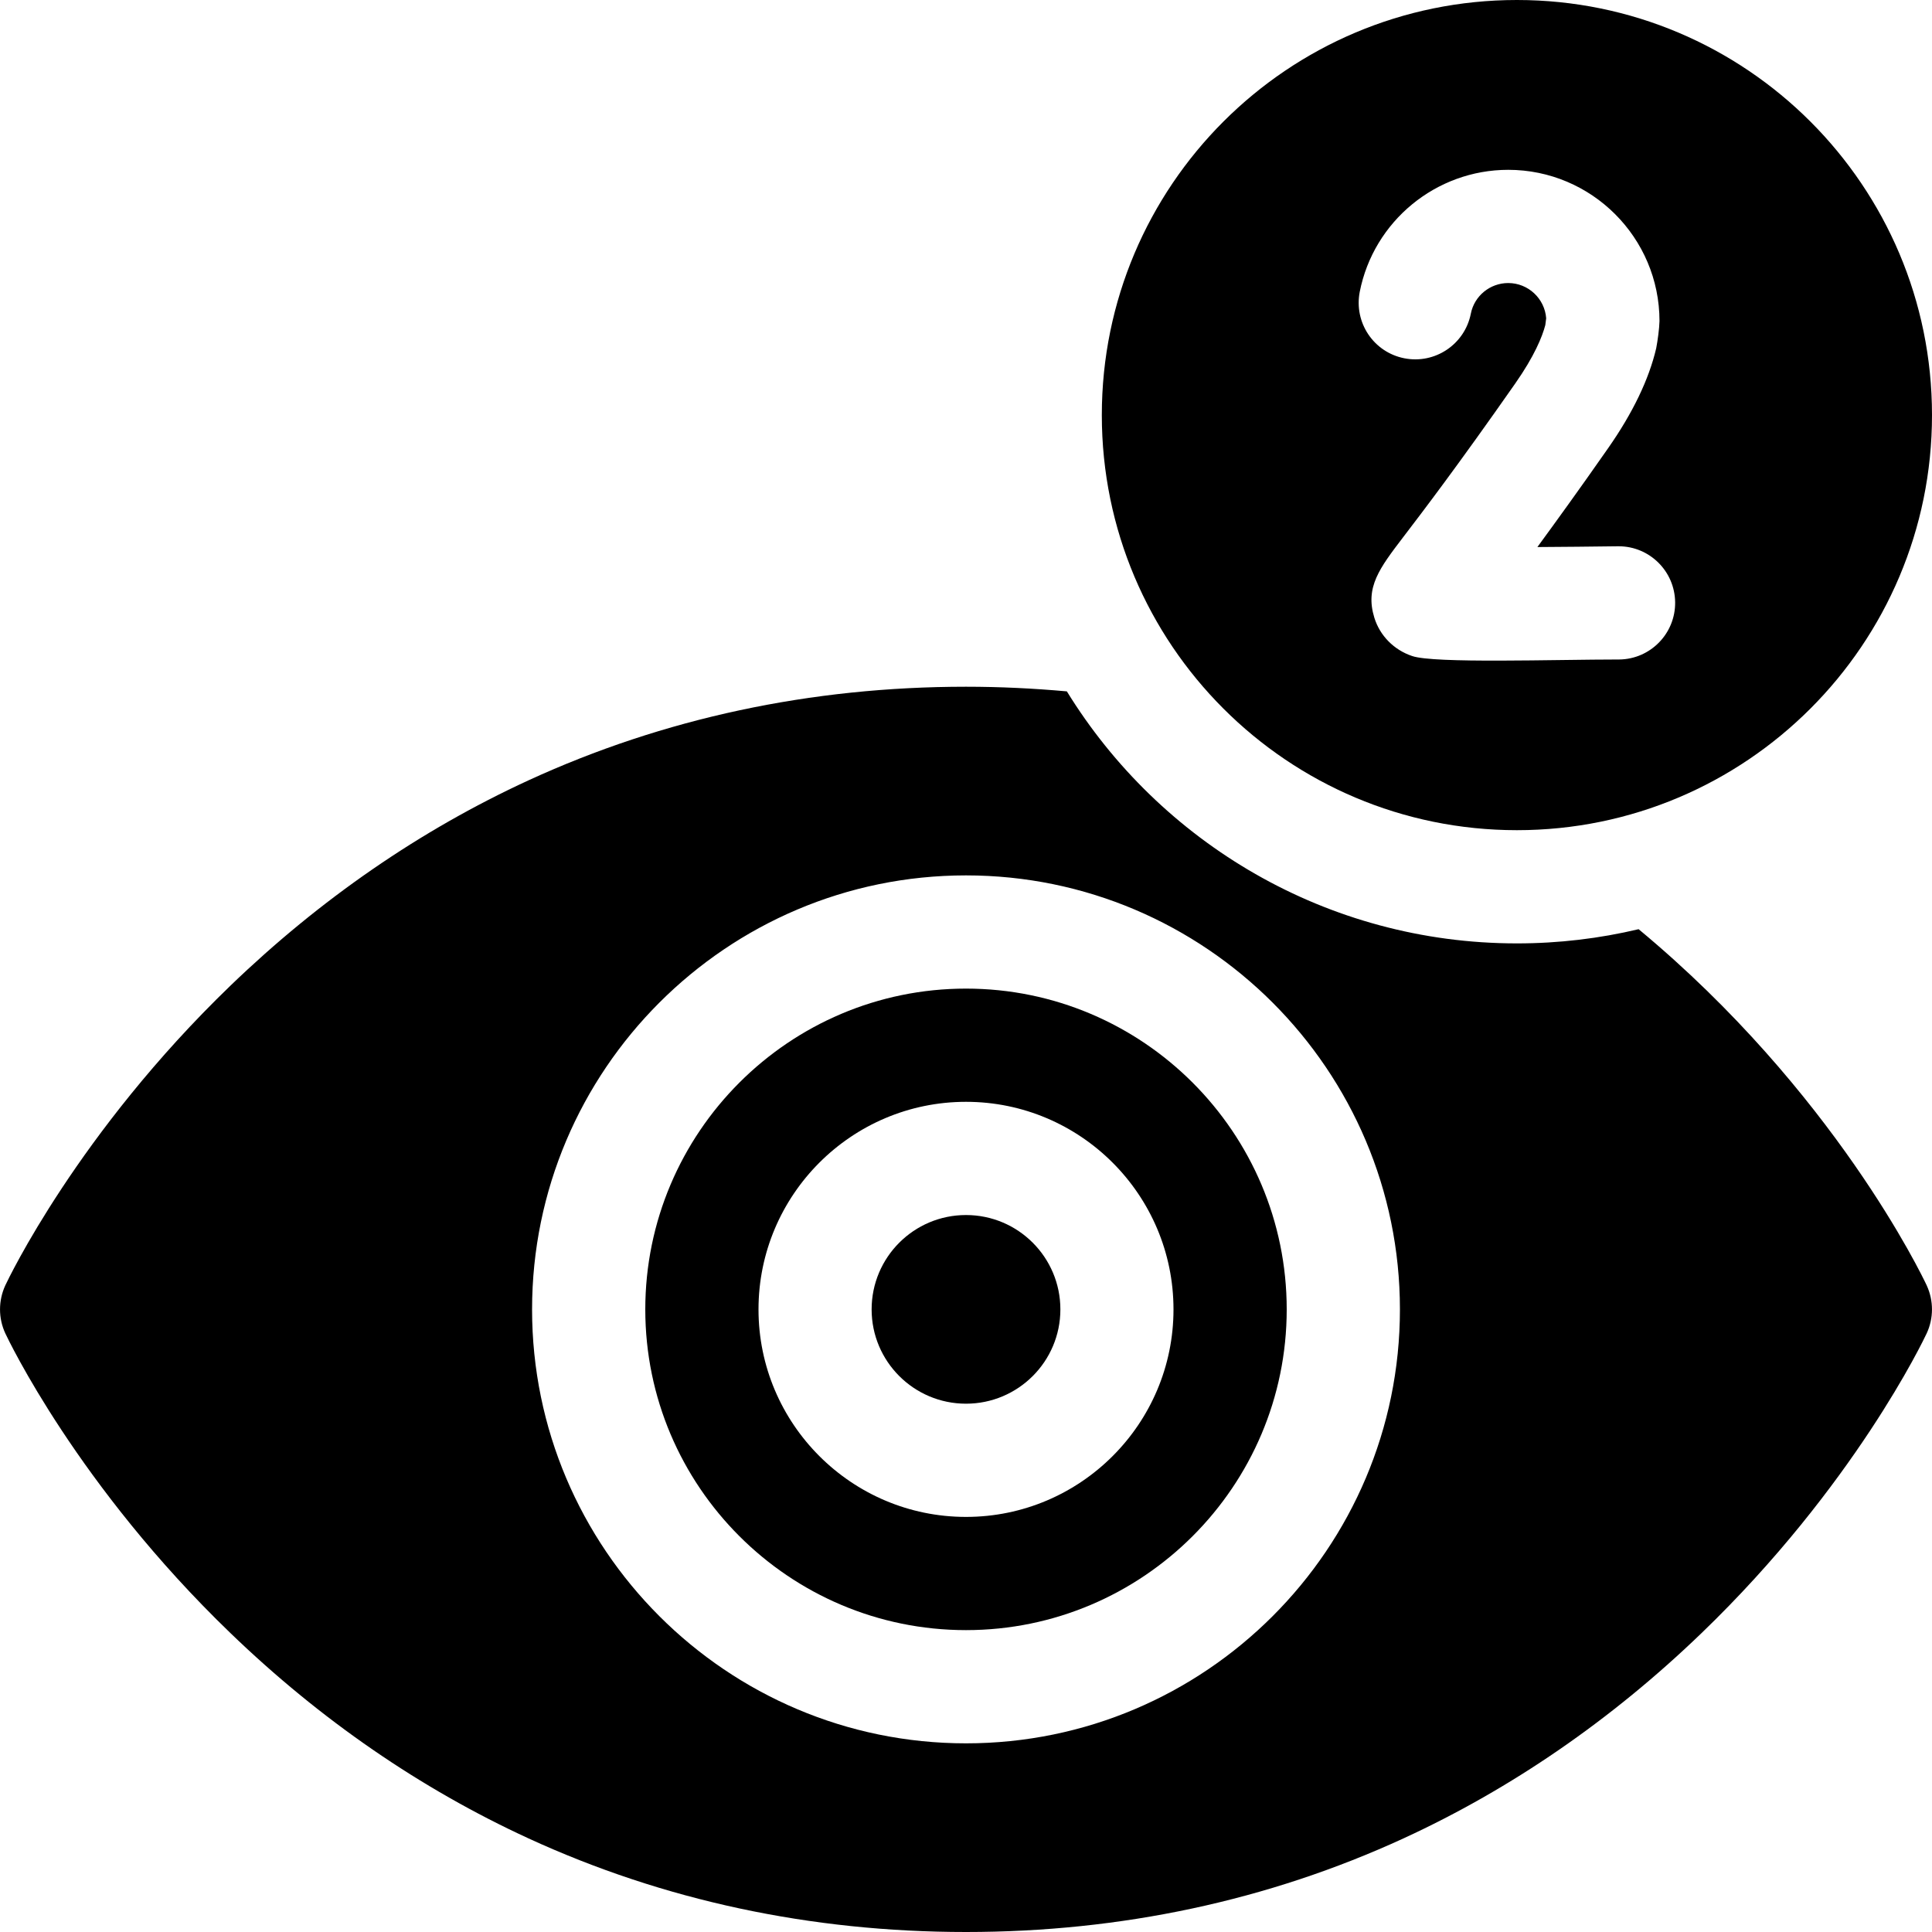
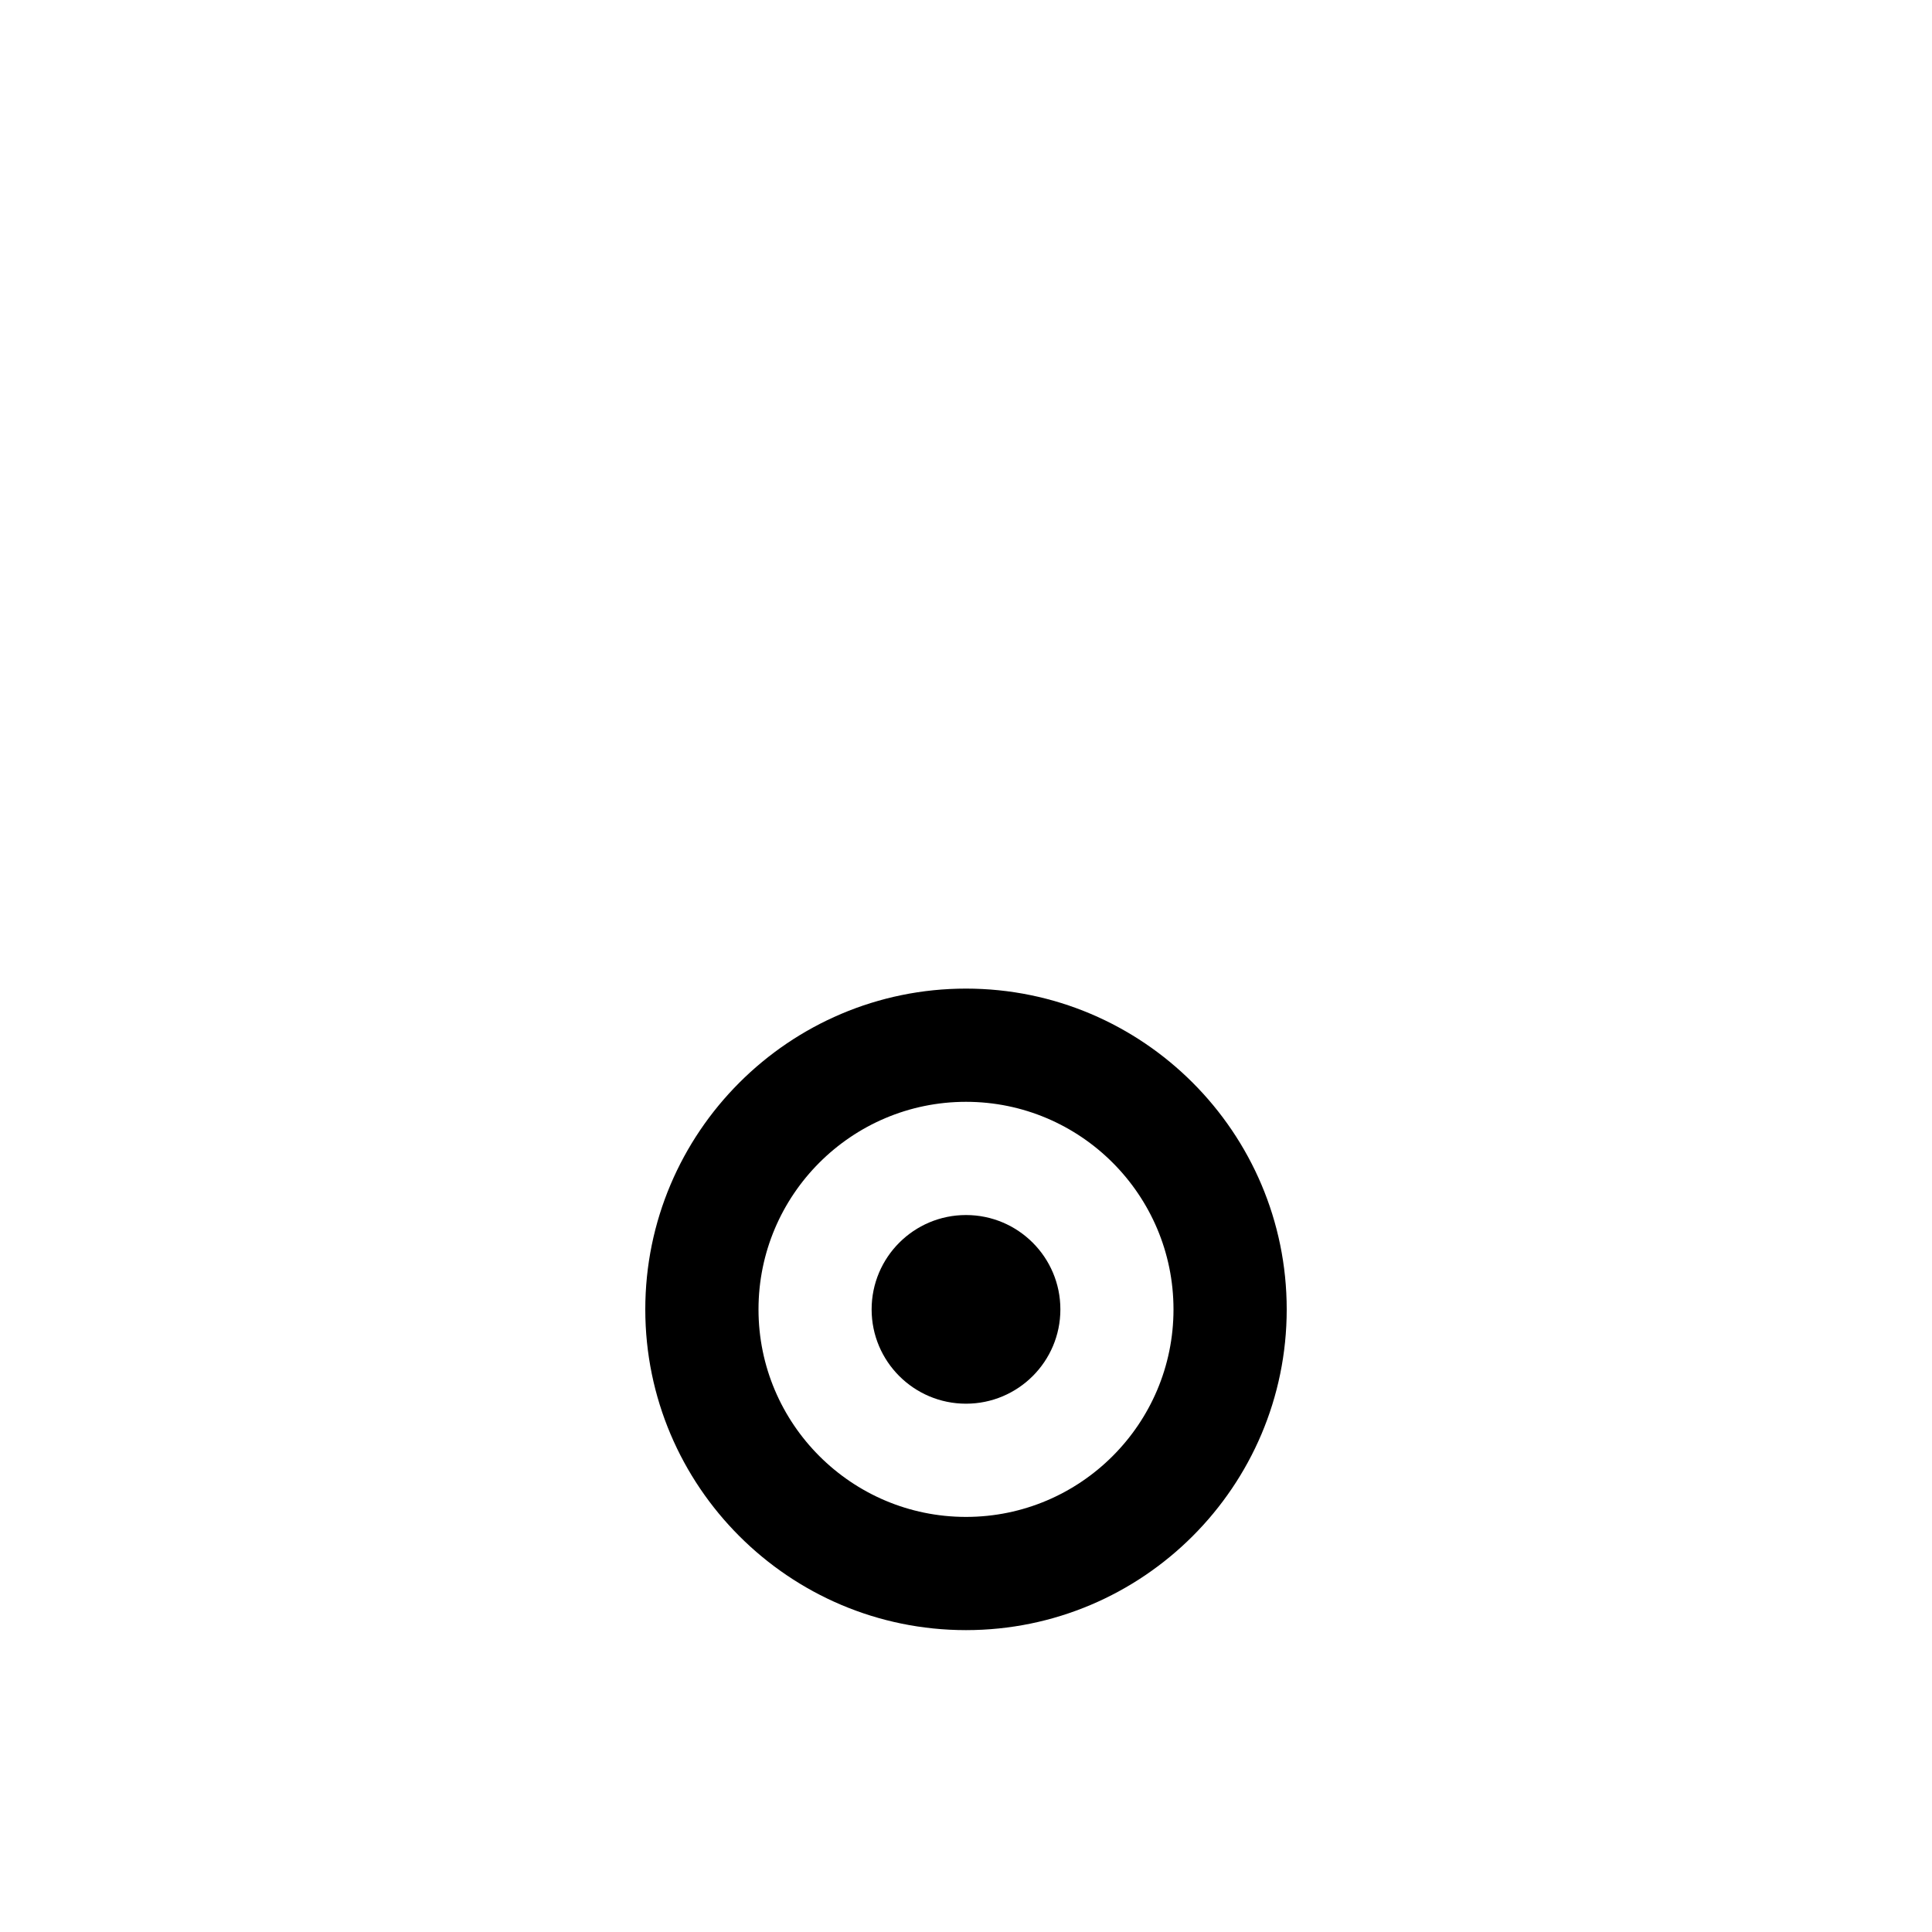
<svg xmlns="http://www.w3.org/2000/svg" width="20" height="20" viewBox="0 0 20 20" fill="none">
  <g clip-path="url(#clip0_111_11977)">
    <path d="M10 14.531C10.539 14.531 10.977 14.094 10.977 13.555C10.977 13.015 10.539 12.578 10 12.578C9.461 12.578 9.023 13.015 9.023 13.555C9.023 14.094 9.461 14.531 10 14.531Z" fill="black" />
    <path d="M10 10.234C8.169 10.234 6.68 11.724 6.68 13.555C6.68 15.386 8.169 16.875 10 16.875C11.831 16.875 13.32 15.386 13.32 13.555C13.32 11.724 11.831 10.234 10 10.234ZM10 15.703C8.815 15.703 7.852 14.739 7.852 13.555C7.852 12.37 8.815 11.406 10 11.406C11.185 11.406 12.148 12.37 12.148 13.555C12.148 14.739 11.185 15.703 10 15.703Z" fill="black" />
-     <path d="M16.963 9.619C16.558 9.715 16.137 9.766 15.703 9.766C13.735 9.766 12.007 8.721 11.044 7.157C10.699 7.126 10.351 7.109 10 7.109C8.394 7.109 6.87 7.435 5.471 8.078C4.354 8.592 3.316 9.307 2.386 10.203C0.806 11.726 0.085 13.242 0.055 13.306C-0.018 13.464 -0.018 13.646 0.055 13.803C0.085 13.867 0.806 15.384 2.386 16.906C3.316 17.803 4.354 18.517 5.471 19.031C6.87 19.674 8.394 20 10 20C11.606 20 13.13 19.674 14.529 19.031C15.646 18.517 16.684 17.802 17.614 16.906C19.194 15.384 19.915 13.867 19.945 13.803C20.018 13.646 20.018 13.464 19.945 13.306C19.9 13.21 18.987 11.299 16.963 9.619ZM10 18.047C7.523 18.047 5.508 16.032 5.508 13.555C5.508 11.078 7.523 9.062 10 9.062C12.477 9.062 14.492 11.078 14.492 13.555C14.492 16.032 12.477 18.047 10 18.047Z" fill="black" />
-     <path d="M15.703 0C13.33 0 11.406 1.924 11.406 4.297C11.406 6.67 13.33 8.594 15.703 8.594C18.076 8.594 20 6.67 20 4.297C20 1.924 18.076 0 15.703 0ZM16.763 6.827C16.095 6.827 14.845 6.87 14.618 6.791C14.43 6.728 14.284 6.58 14.227 6.394C14.13 6.079 14.28 5.883 14.527 5.559C14.721 5.305 15.082 4.833 15.687 3.968C15.884 3.686 15.965 3.487 15.997 3.365L16.006 3.295C15.991 3.091 15.82 2.93 15.613 2.93C15.425 2.93 15.262 3.063 15.226 3.247C15.163 3.565 14.855 3.771 14.538 3.709C14.22 3.647 14.014 3.339 14.076 3.021C14.22 2.289 14.866 1.758 15.613 1.758C16.476 1.758 17.179 2.46 17.179 3.324C17.177 3.404 17.16 3.526 17.145 3.605C17.07 3.926 16.903 4.274 16.647 4.64C16.348 5.068 16.106 5.402 15.915 5.663C16.182 5.661 16.471 5.659 16.748 5.655C16.751 5.655 16.753 5.655 16.756 5.655C17.076 5.655 17.337 5.913 17.341 6.234C17.345 6.557 17.086 6.823 16.763 6.827Z" fill="black" />
  </g>
  <defs>
    <clipPath id="clip0_111_11977">
      <rect width="20" height="20" fill="white" />
    </clipPath>
  </defs>
</svg>